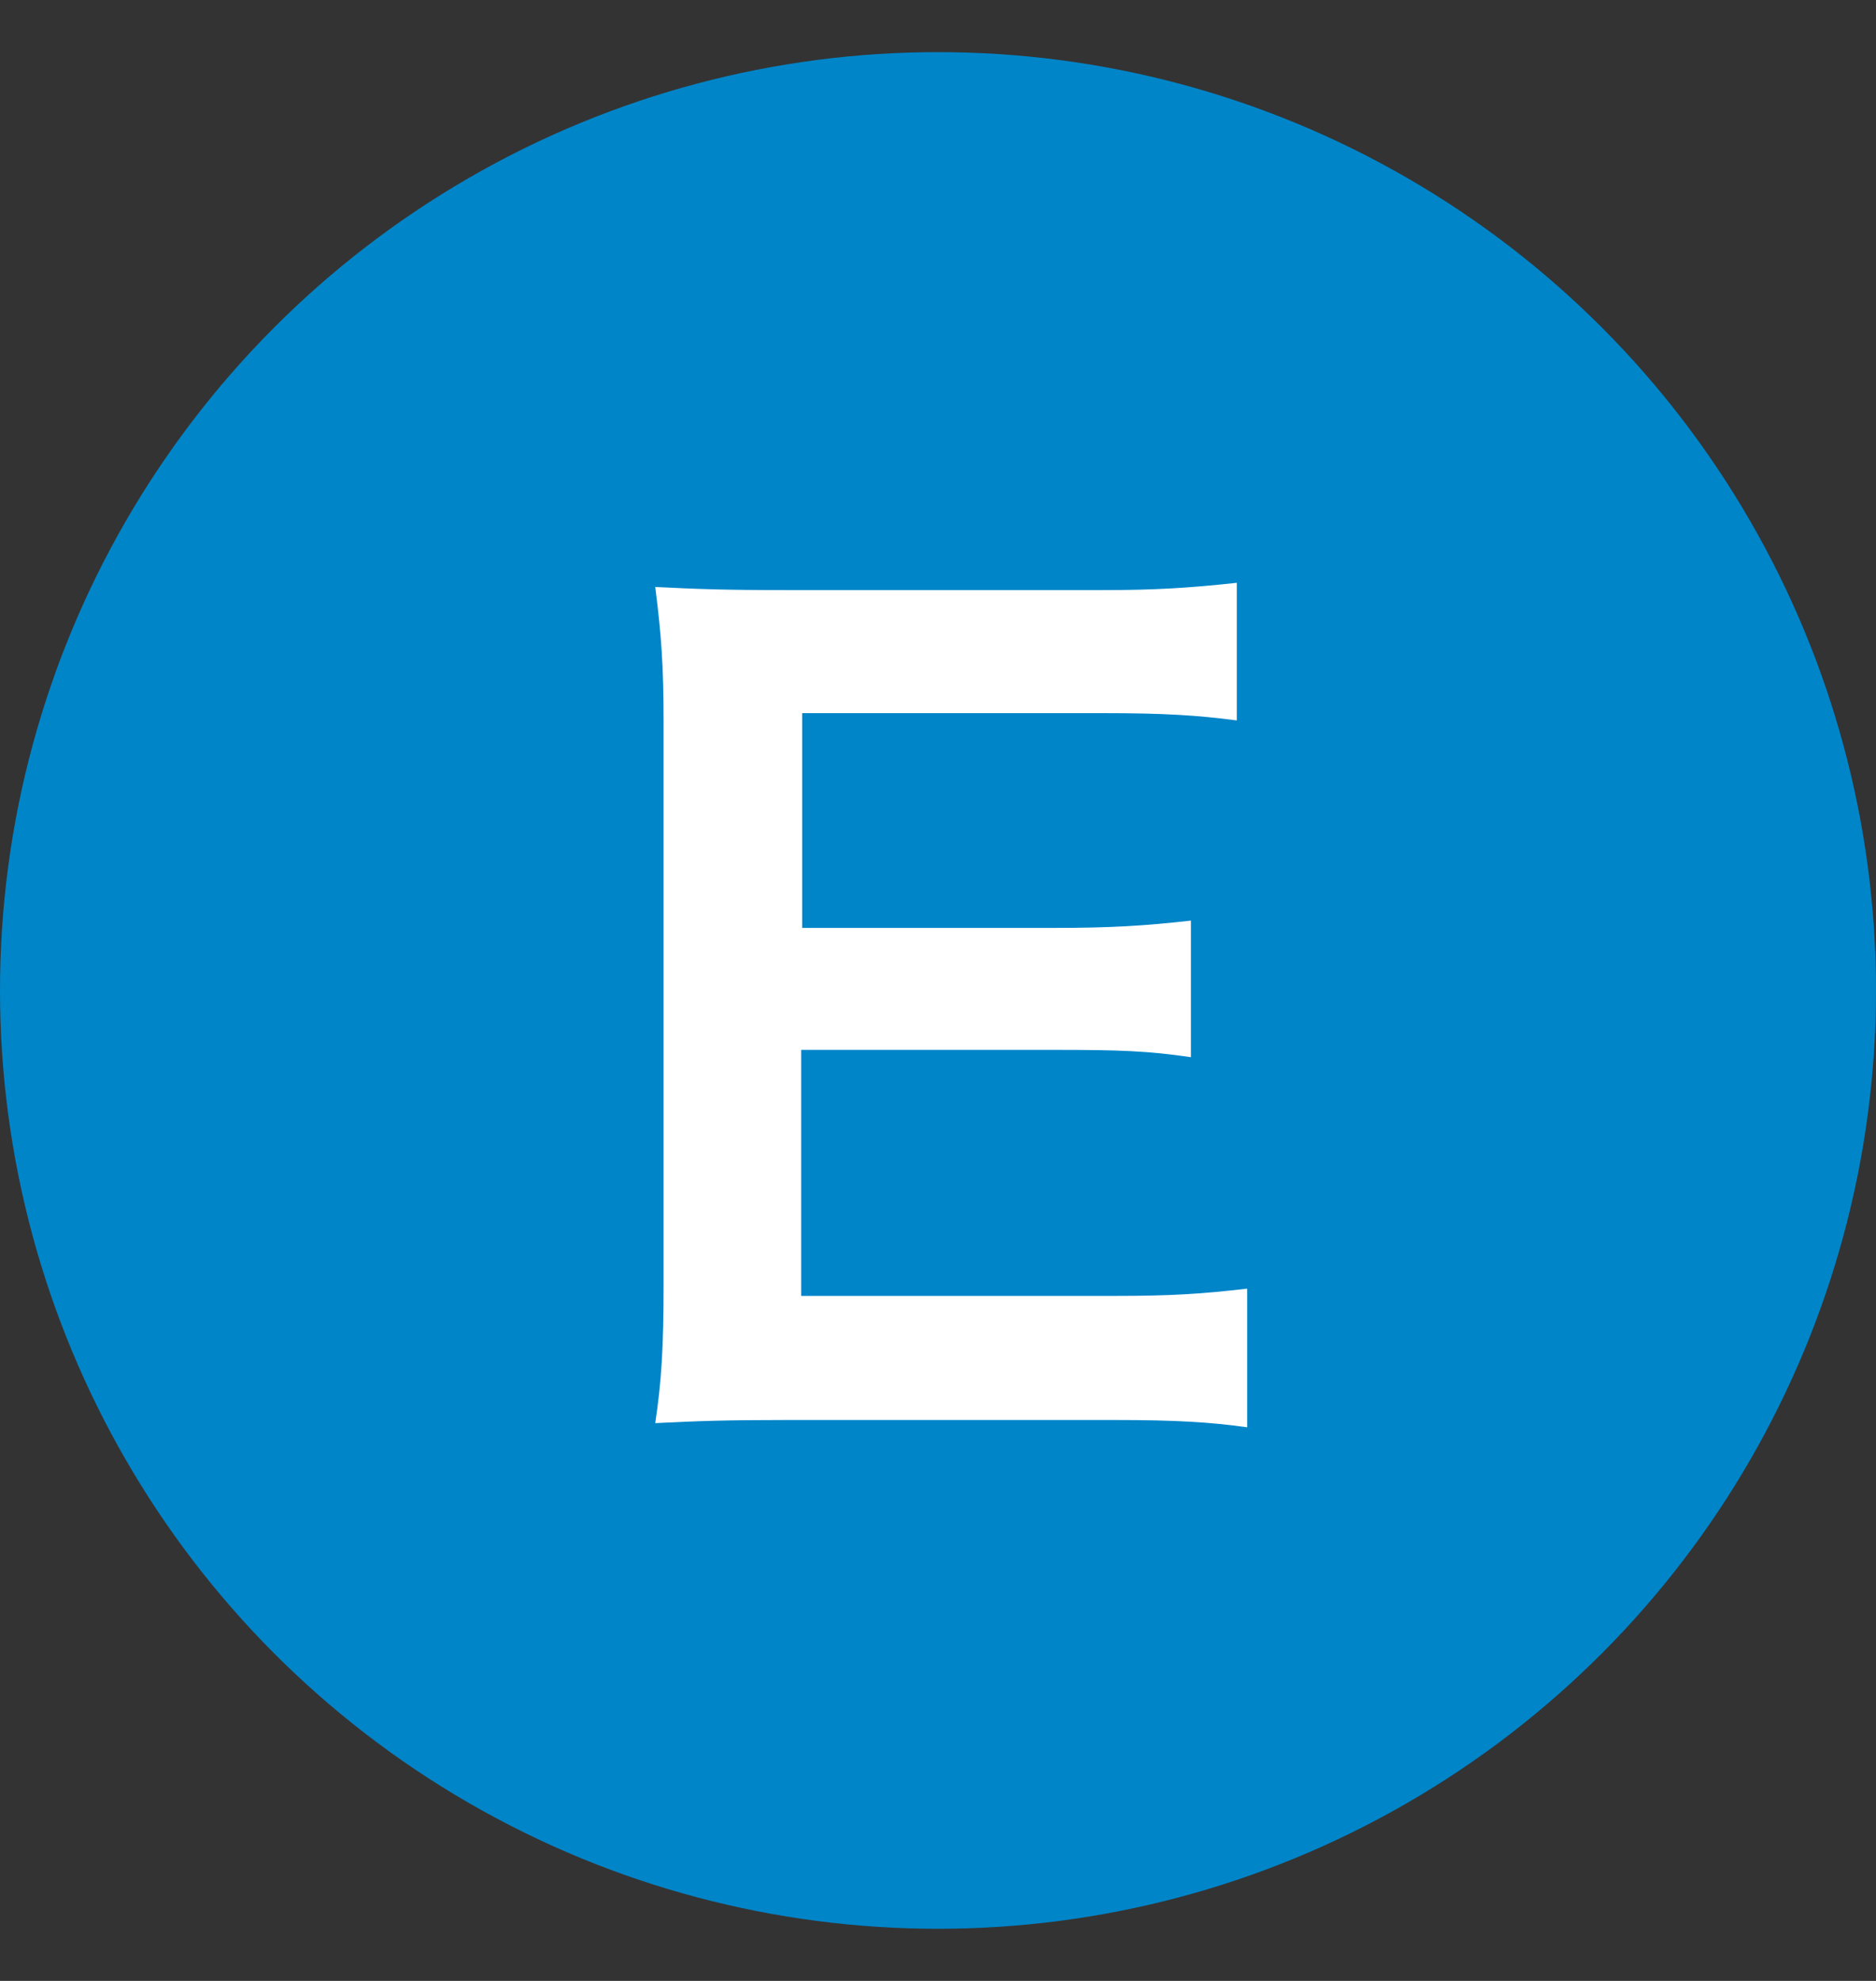
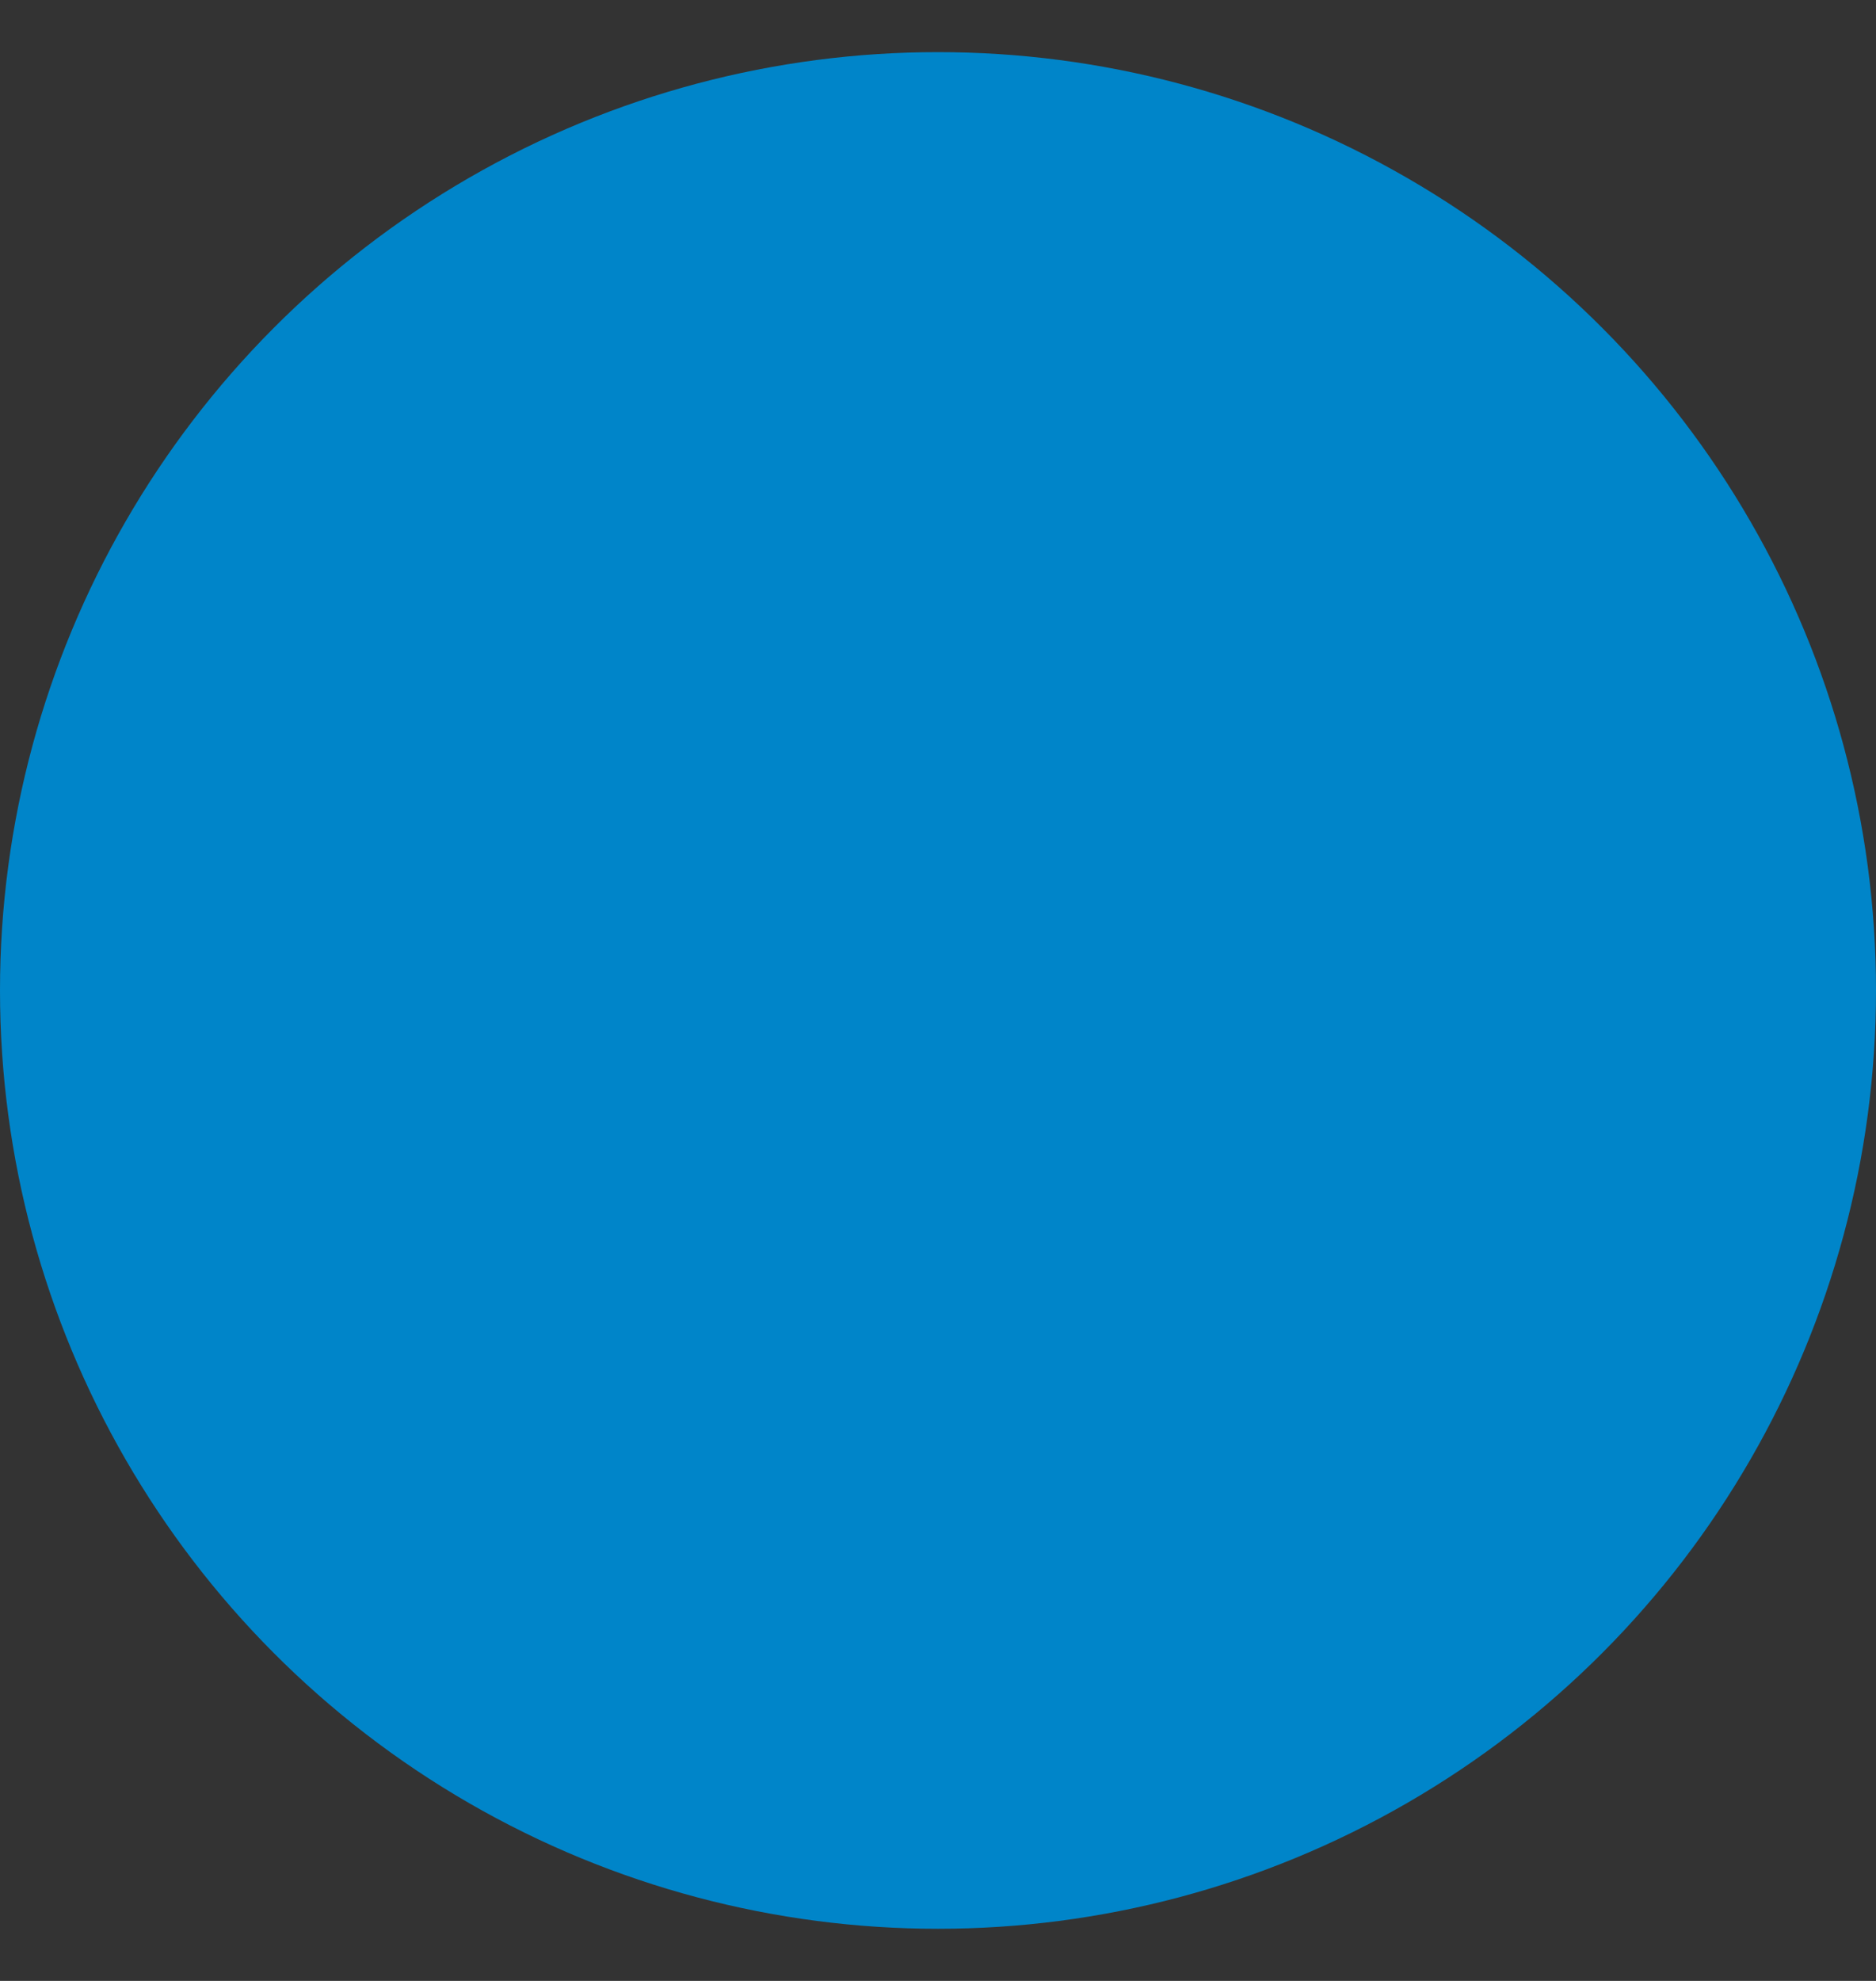
<svg xmlns="http://www.w3.org/2000/svg" width="18" height="19" viewBox="0 0 18 19" fill="none">
  <rect x="0" y="0" width="18" height="19" fill="#333333" stroke="none" />
  <circle cx="9" cy="9.5" r="9" fill="#0085C9" />
-   <path d="M11.967 12.36V13.69C11.607 13.64 11.287 13.62 10.677 13.62H7.557C6.957 13.62 6.687 13.63 6.287 13.65C6.347 13.25 6.367 12.92 6.367 12.33V6.92C6.367 6.4 6.347 6.1 6.287 5.63C6.687 5.65 6.947 5.66 7.557 5.66H10.577C11.077 5.66 11.407 5.64 11.867 5.59V6.91C11.487 6.86 11.167 6.84 10.577 6.84H7.697V8.9H10.127C10.647 8.9 10.987 8.88 11.427 8.83V10.14C11.017 10.08 10.747 10.07 10.127 10.07H7.687V12.43H10.687C11.247 12.43 11.537 12.41 11.967 12.36Z" fill="white" />
</svg>